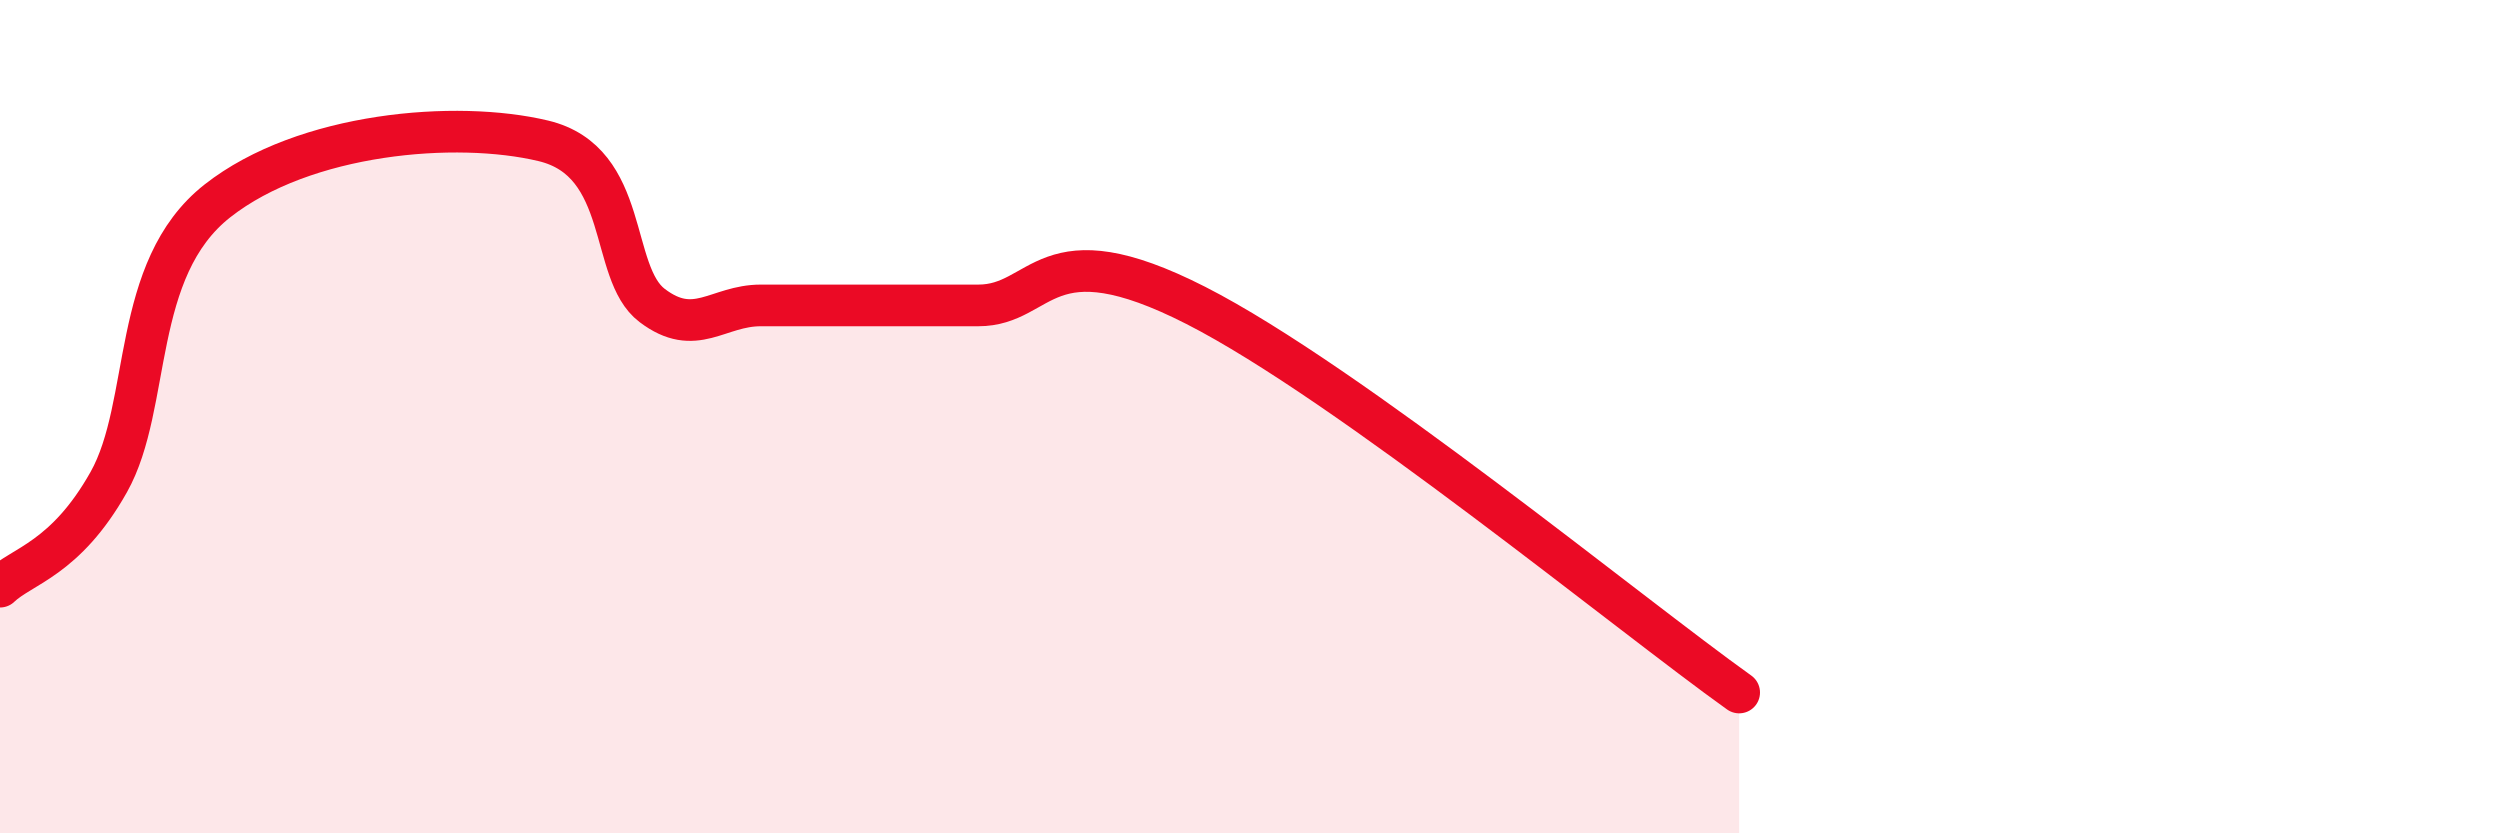
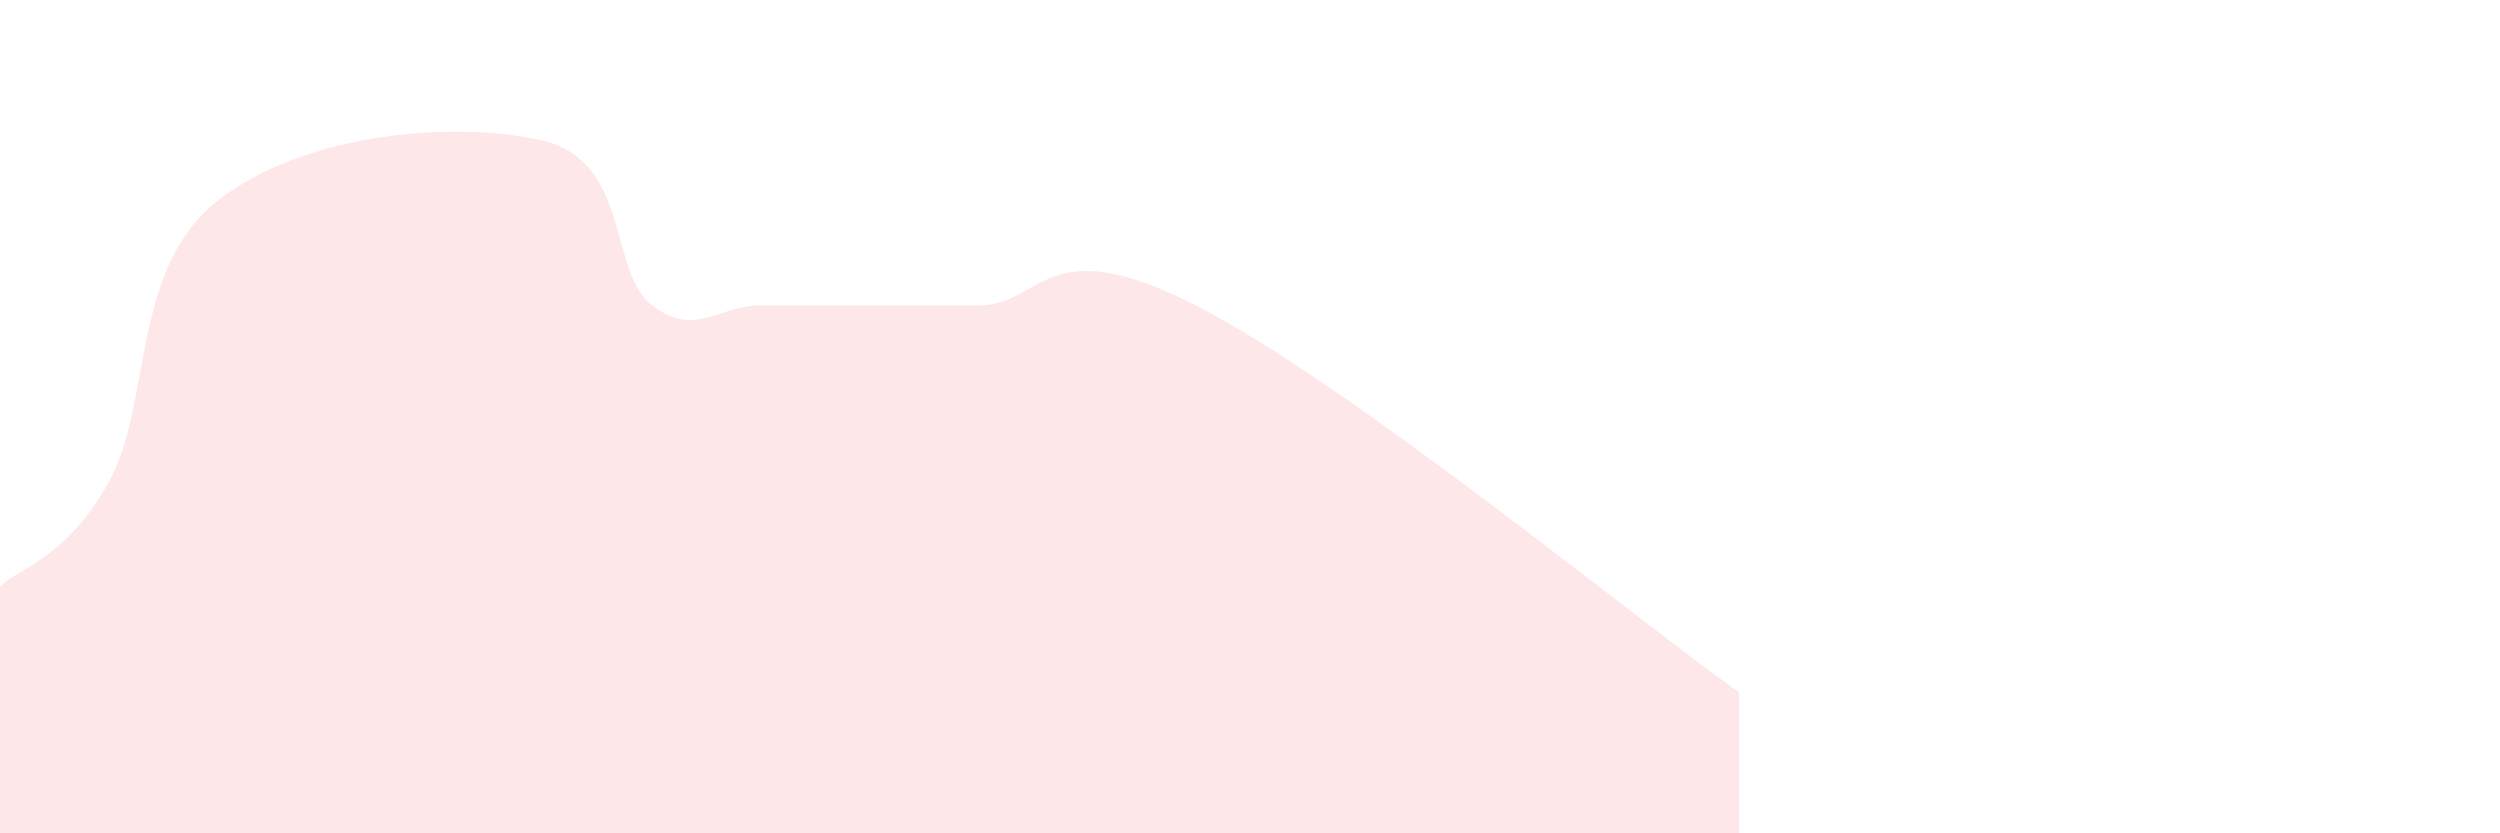
<svg xmlns="http://www.w3.org/2000/svg" width="60" height="20" viewBox="0 0 60 20">
  <path d="M 0,14.08 C 0.52,13.58 1.57,13.42 2.61,11.57 C 3.65,9.72 3.13,6.46 5.22,4.82 C 7.31,3.18 10.95,2.88 13.04,3.38 C 15.13,3.88 14.61,6.54 15.65,7.33 C 16.69,8.12 17.22,7.33 18.26,7.33 C 19.3,7.33 19.83,7.33 20.87,7.33 C 21.91,7.33 21.91,7.33 23.48,7.33 C 25.05,7.33 25.05,5.47 28.7,7.33 C 32.35,9.19 39.13,14.76 41.74,16.62L41.74 20L0 20Z" fill="#EB0A25" opacity="0.1" stroke-linecap="round" stroke-linejoin="round" />
-   <path d="M 0,14.08 C 0.52,13.58 1.57,13.42 2.61,11.57 C 3.65,9.72 3.13,6.46 5.22,4.82 C 7.31,3.18 10.95,2.88 13.04,3.38 C 15.13,3.88 14.61,6.54 15.65,7.33 C 16.69,8.12 17.22,7.33 18.26,7.33 C 19.3,7.33 19.83,7.33 20.87,7.33 C 21.91,7.33 21.91,7.33 23.48,7.33 C 25.05,7.33 25.05,5.47 28.7,7.33 C 32.35,9.19 39.13,14.76 41.74,16.62" stroke="#EB0A25" stroke-width="1" fill="none" stroke-linecap="round" stroke-linejoin="round" />
</svg>